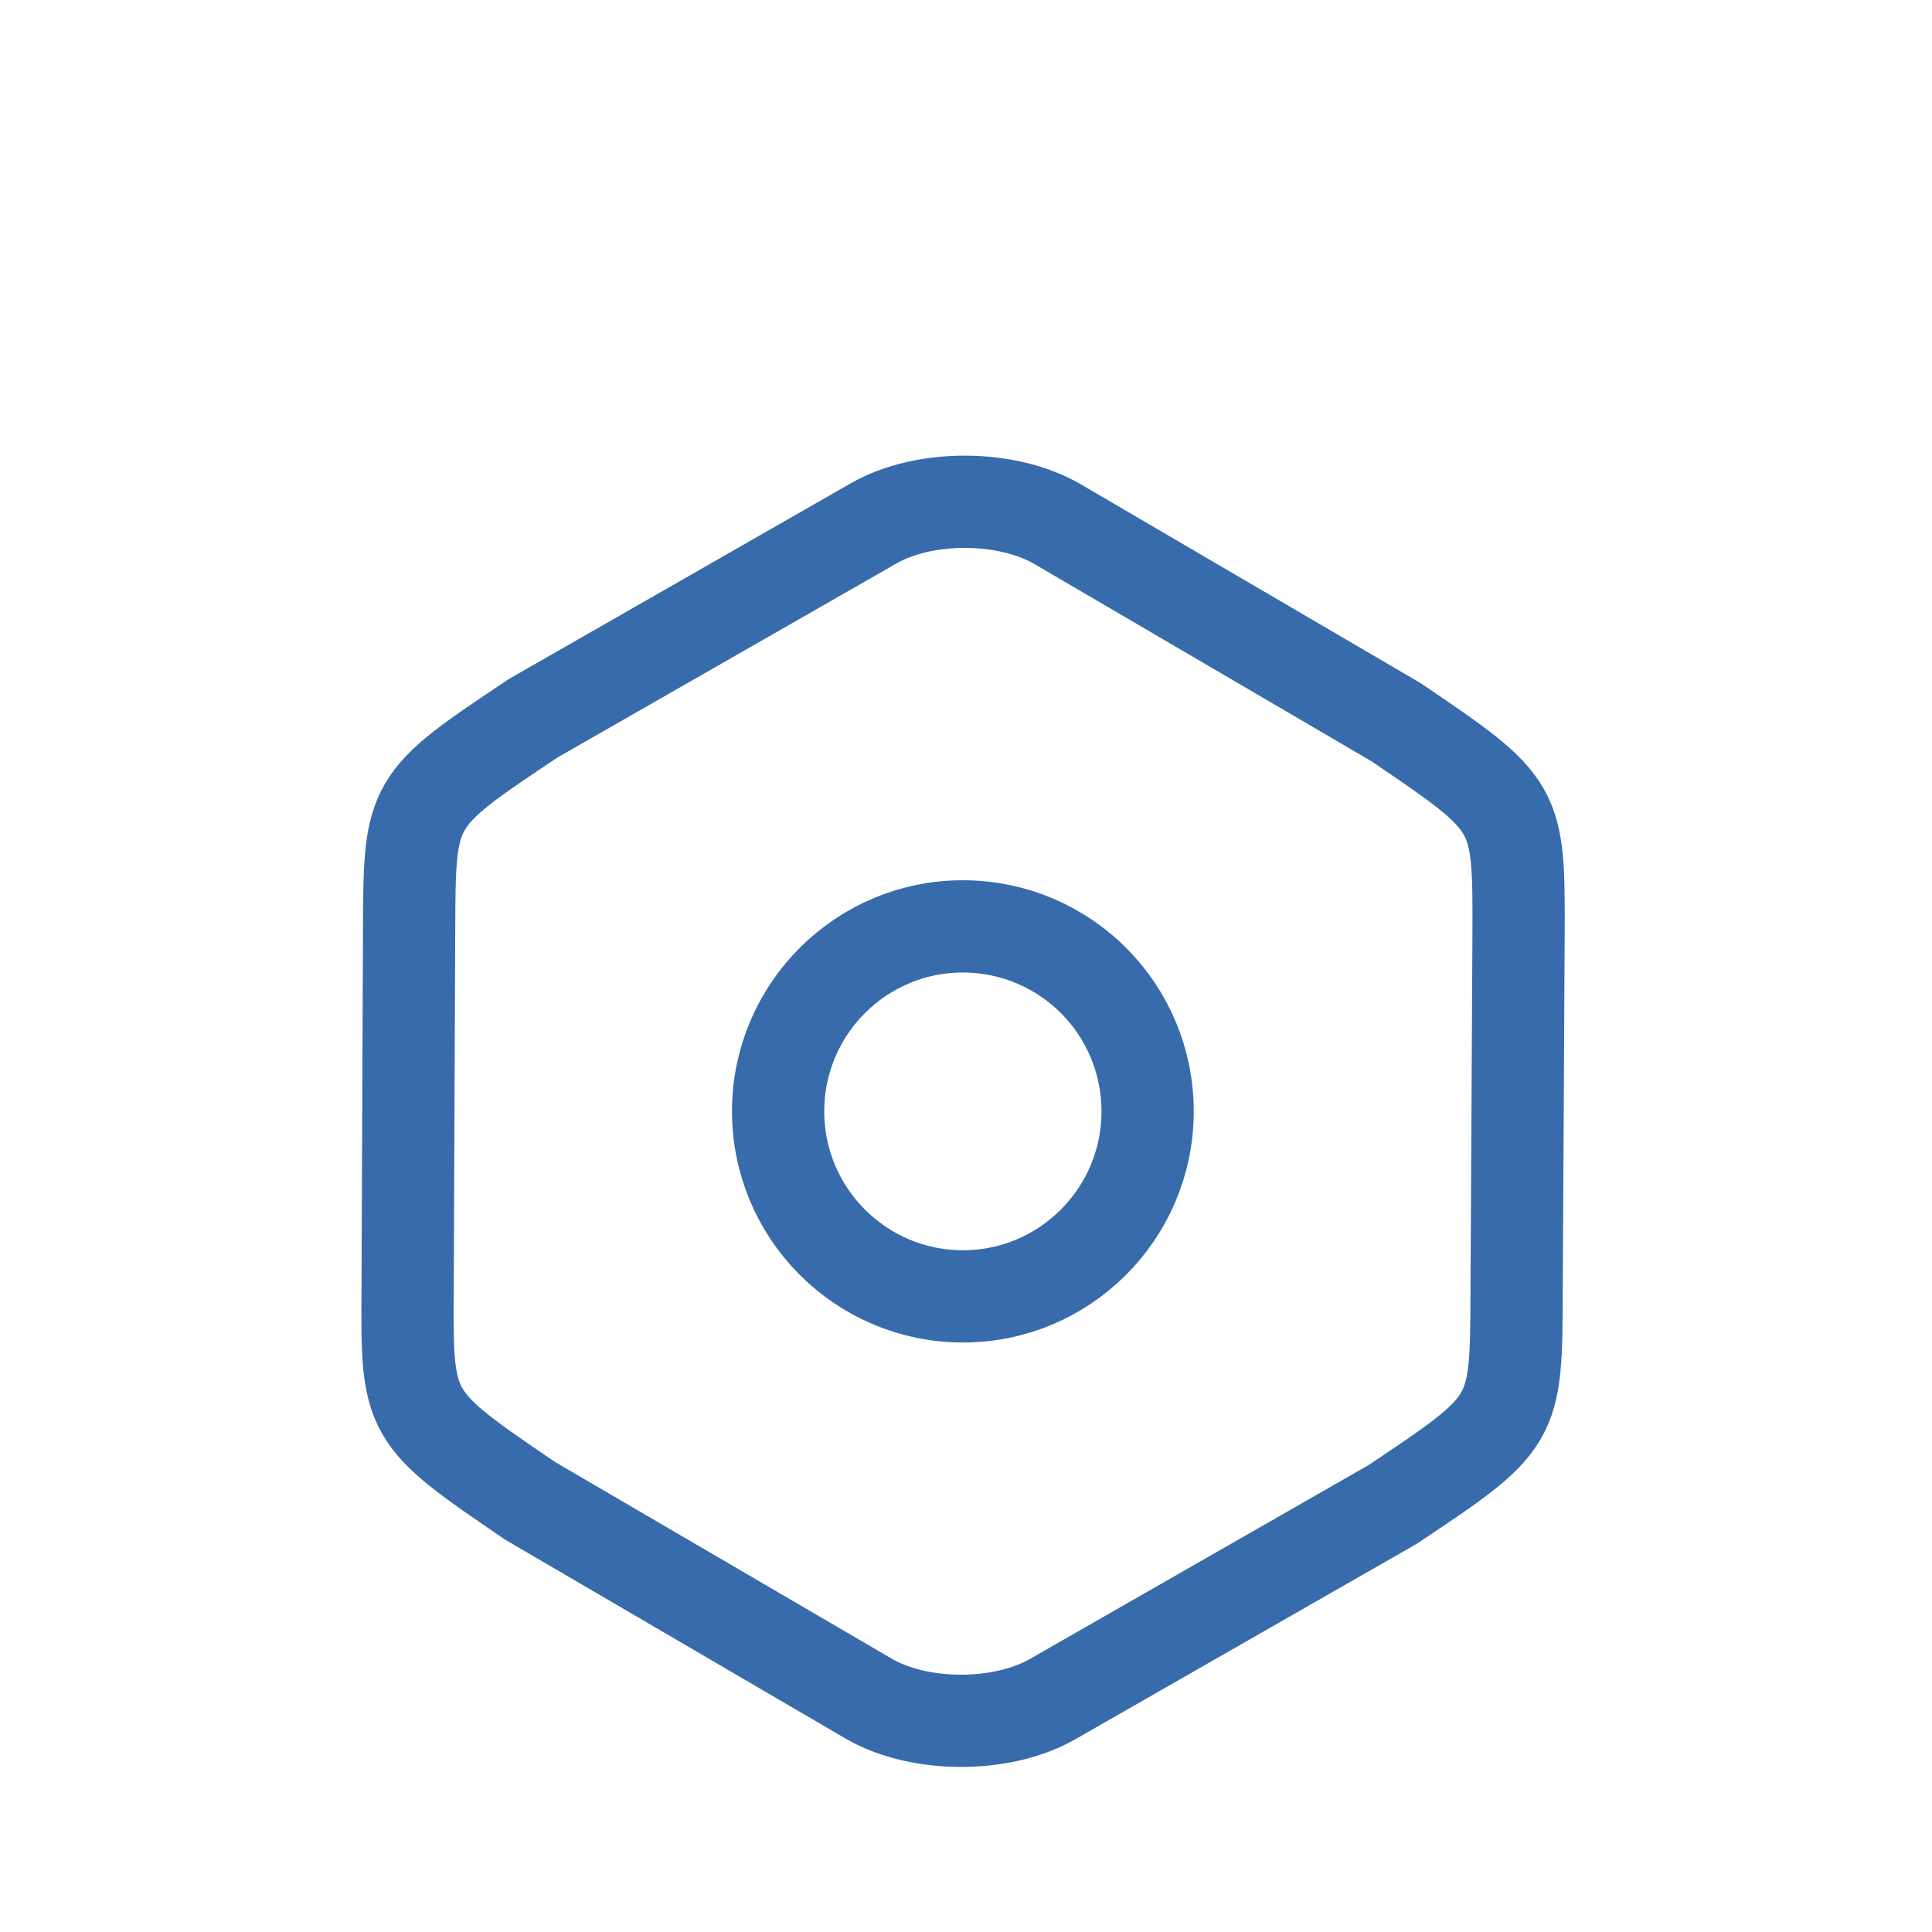
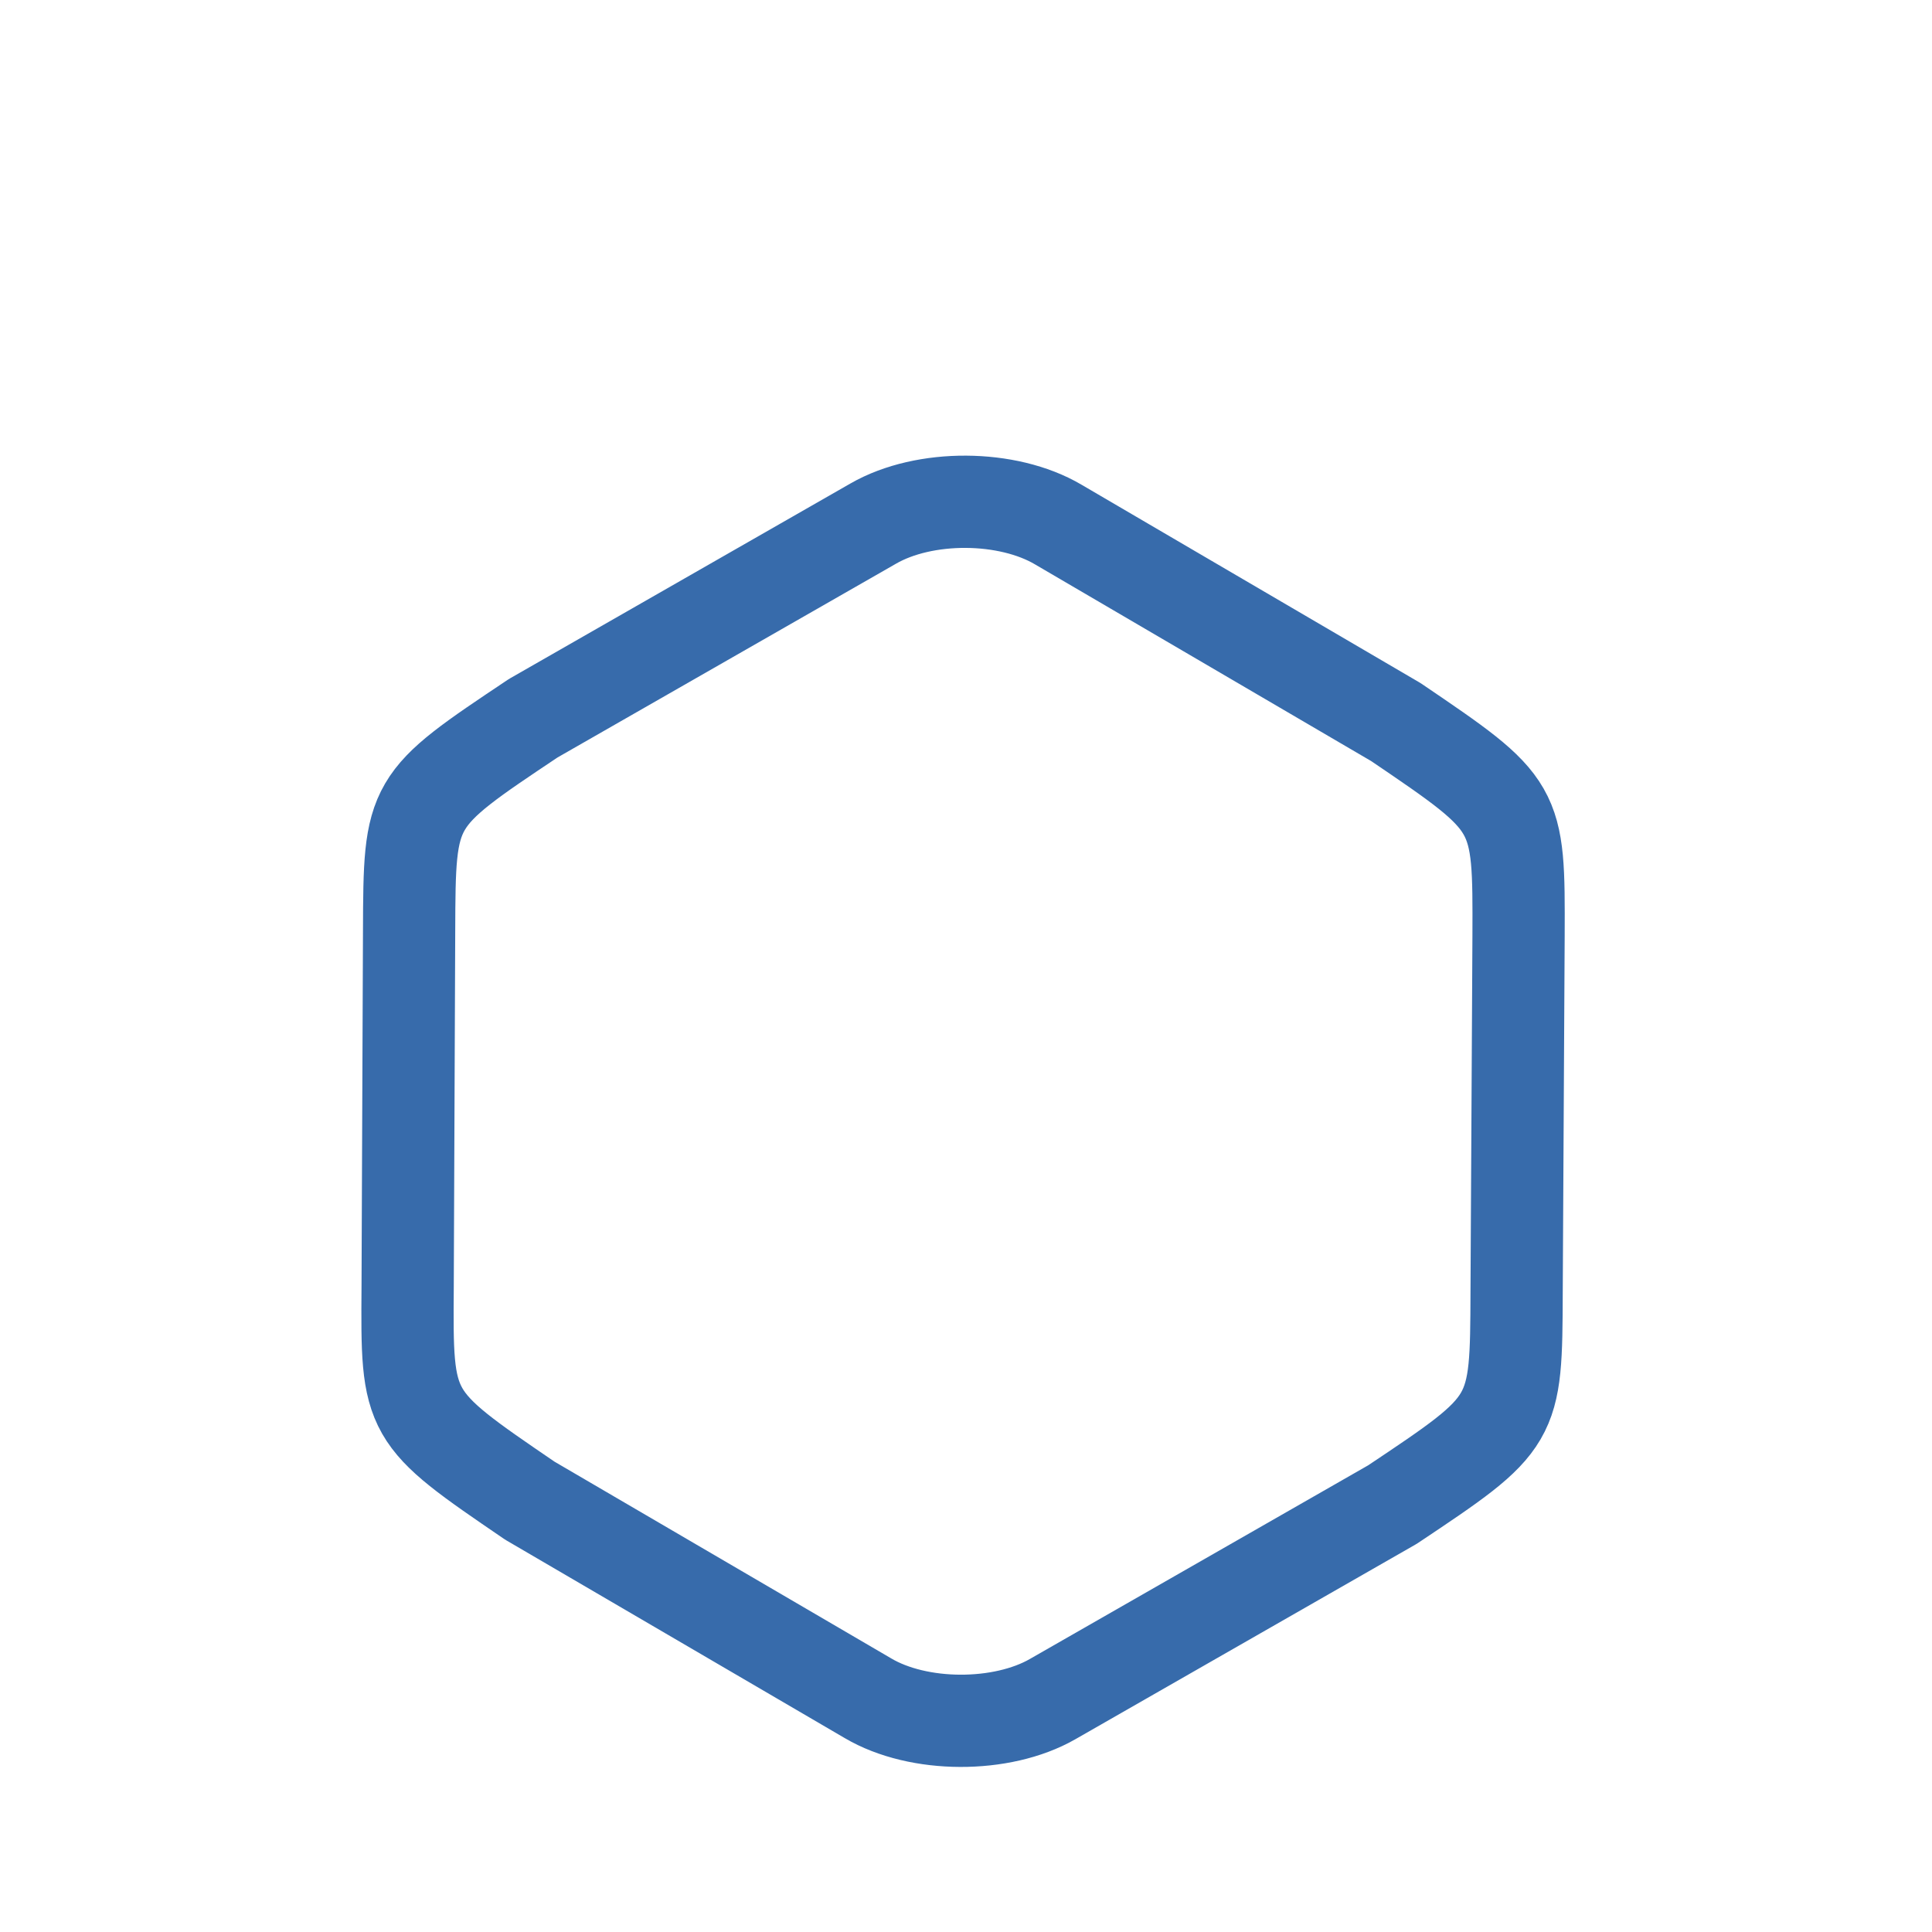
<svg xmlns="http://www.w3.org/2000/svg" width="4" height="4" viewBox="0 0 4 4" fill="none">
  <path d="M0.847 1.927L0.844 2.663C0.842 2.933 0.842 2.933 1.097 3.107L1.797 3.516C1.902 3.578 2.074 3.578 2.179 3.518L2.883 3.115C3.139 2.944 3.139 2.944 3.14 2.675L3.144 1.938C3.145 1.668 3.145 1.668 2.89 1.495L2.191 1.086C2.086 1.024 1.914 1.023 1.808 1.084L1.104 1.487C0.848 1.658 0.848 1.658 0.847 1.927Z" stroke="#376BAB" stroke-width="0.191" stroke-linecap="round" stroke-linejoin="round" />
-   <path d="M1.992 2.684C2.203 2.685 2.375 2.514 2.376 2.303C2.377 2.091 2.207 1.919 1.995 1.918C1.784 1.917 1.612 2.088 1.611 2.299C1.61 2.51 1.78 2.683 1.992 2.684Z" stroke="#376BAB" stroke-width="0.191" stroke-linecap="round" stroke-linejoin="round" />
</svg>